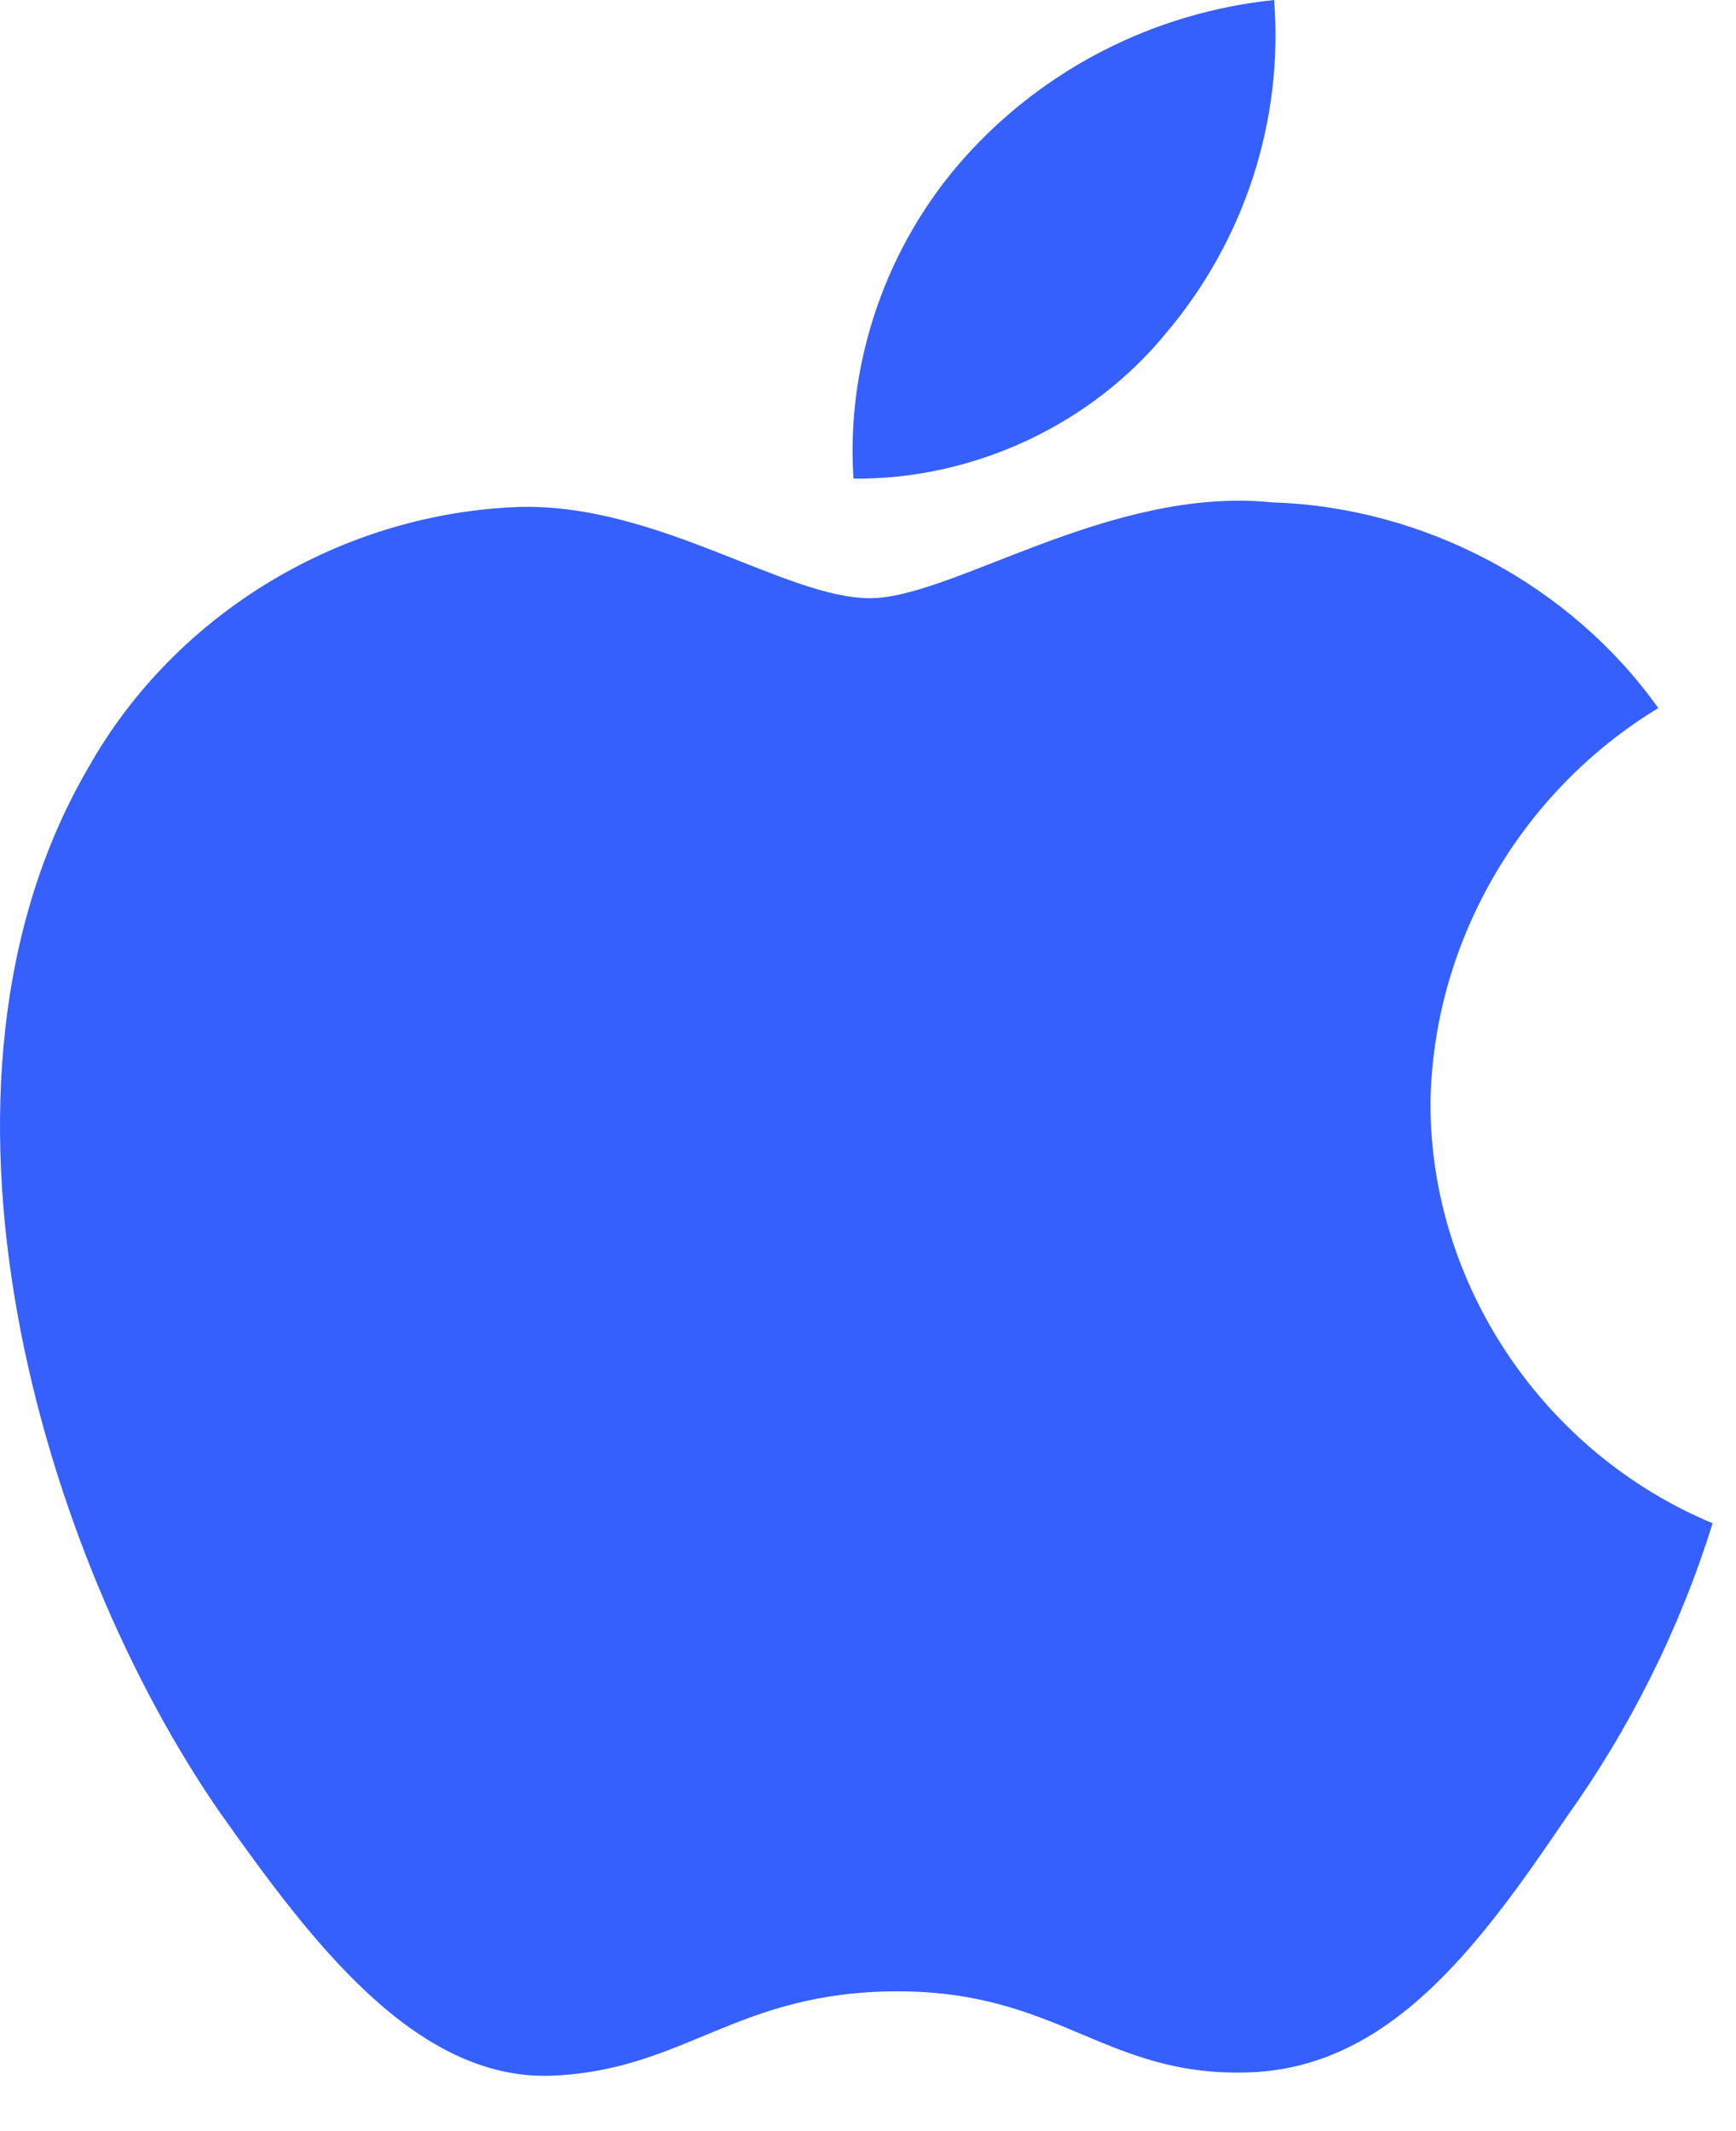
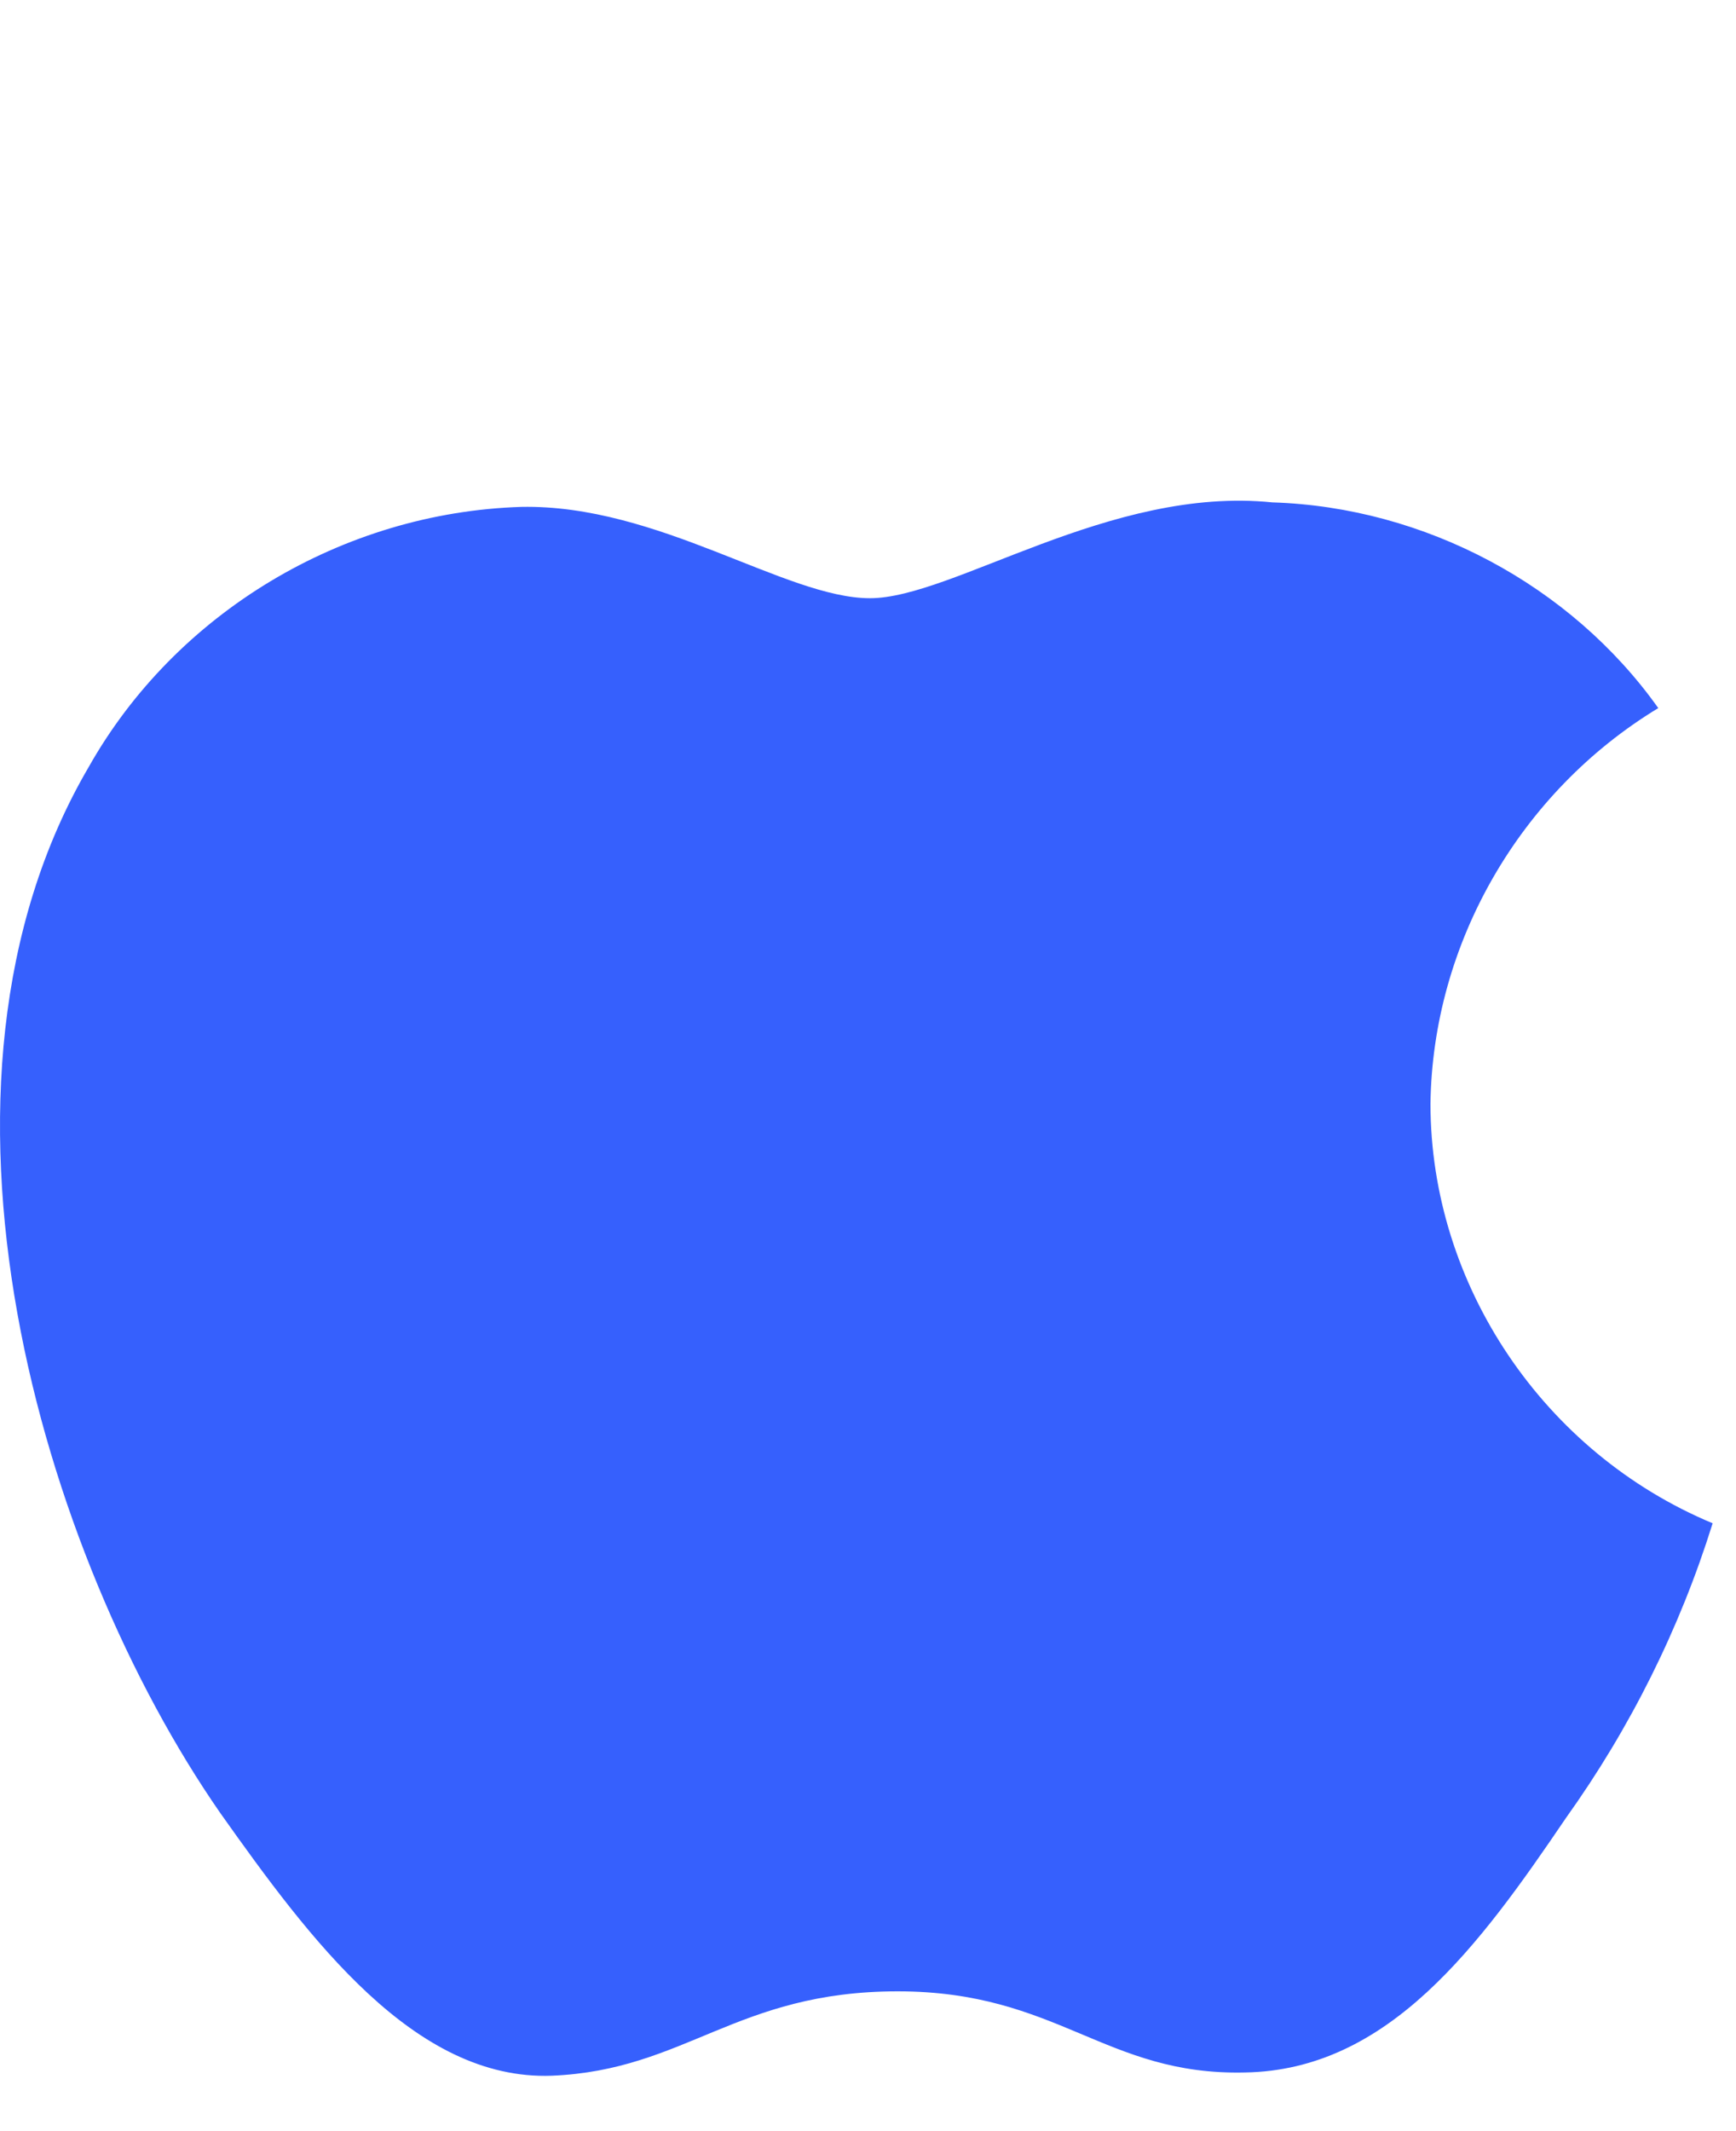
<svg xmlns="http://www.w3.org/2000/svg" width="22" height="27" viewBox="0 0 22 27" fill="none">
  <path d="M18.128 13.986C18.154 11.956 19.26 10.035 21.015 8.971C19.908 7.413 18.054 6.425 16.125 6.365C14.068 6.153 12.074 7.579 11.025 7.579C9.957 7.579 8.343 6.387 6.605 6.422C4.339 6.494 2.227 7.764 1.125 9.716C-1.244 13.76 0.523 19.704 2.793 22.972C3.928 24.573 5.255 26.361 6.992 26.298C8.691 26.228 9.326 25.229 11.377 25.229C13.409 25.229 14.004 26.298 15.776 26.257C17.599 26.228 18.748 24.649 19.844 23.034C20.66 21.893 21.288 20.633 21.704 19.299C19.561 18.405 18.13 16.279 18.128 13.986Z" fill="#3660FD" />
-   <path d="M14.781 4.216C15.775 3.039 16.265 1.527 16.147 0C14.628 0.157 13.225 0.873 12.217 2.004C11.232 3.11 10.719 4.595 10.816 6.064C12.335 6.079 13.829 5.383 14.781 4.216Z" fill="#3660FD" />
</svg>